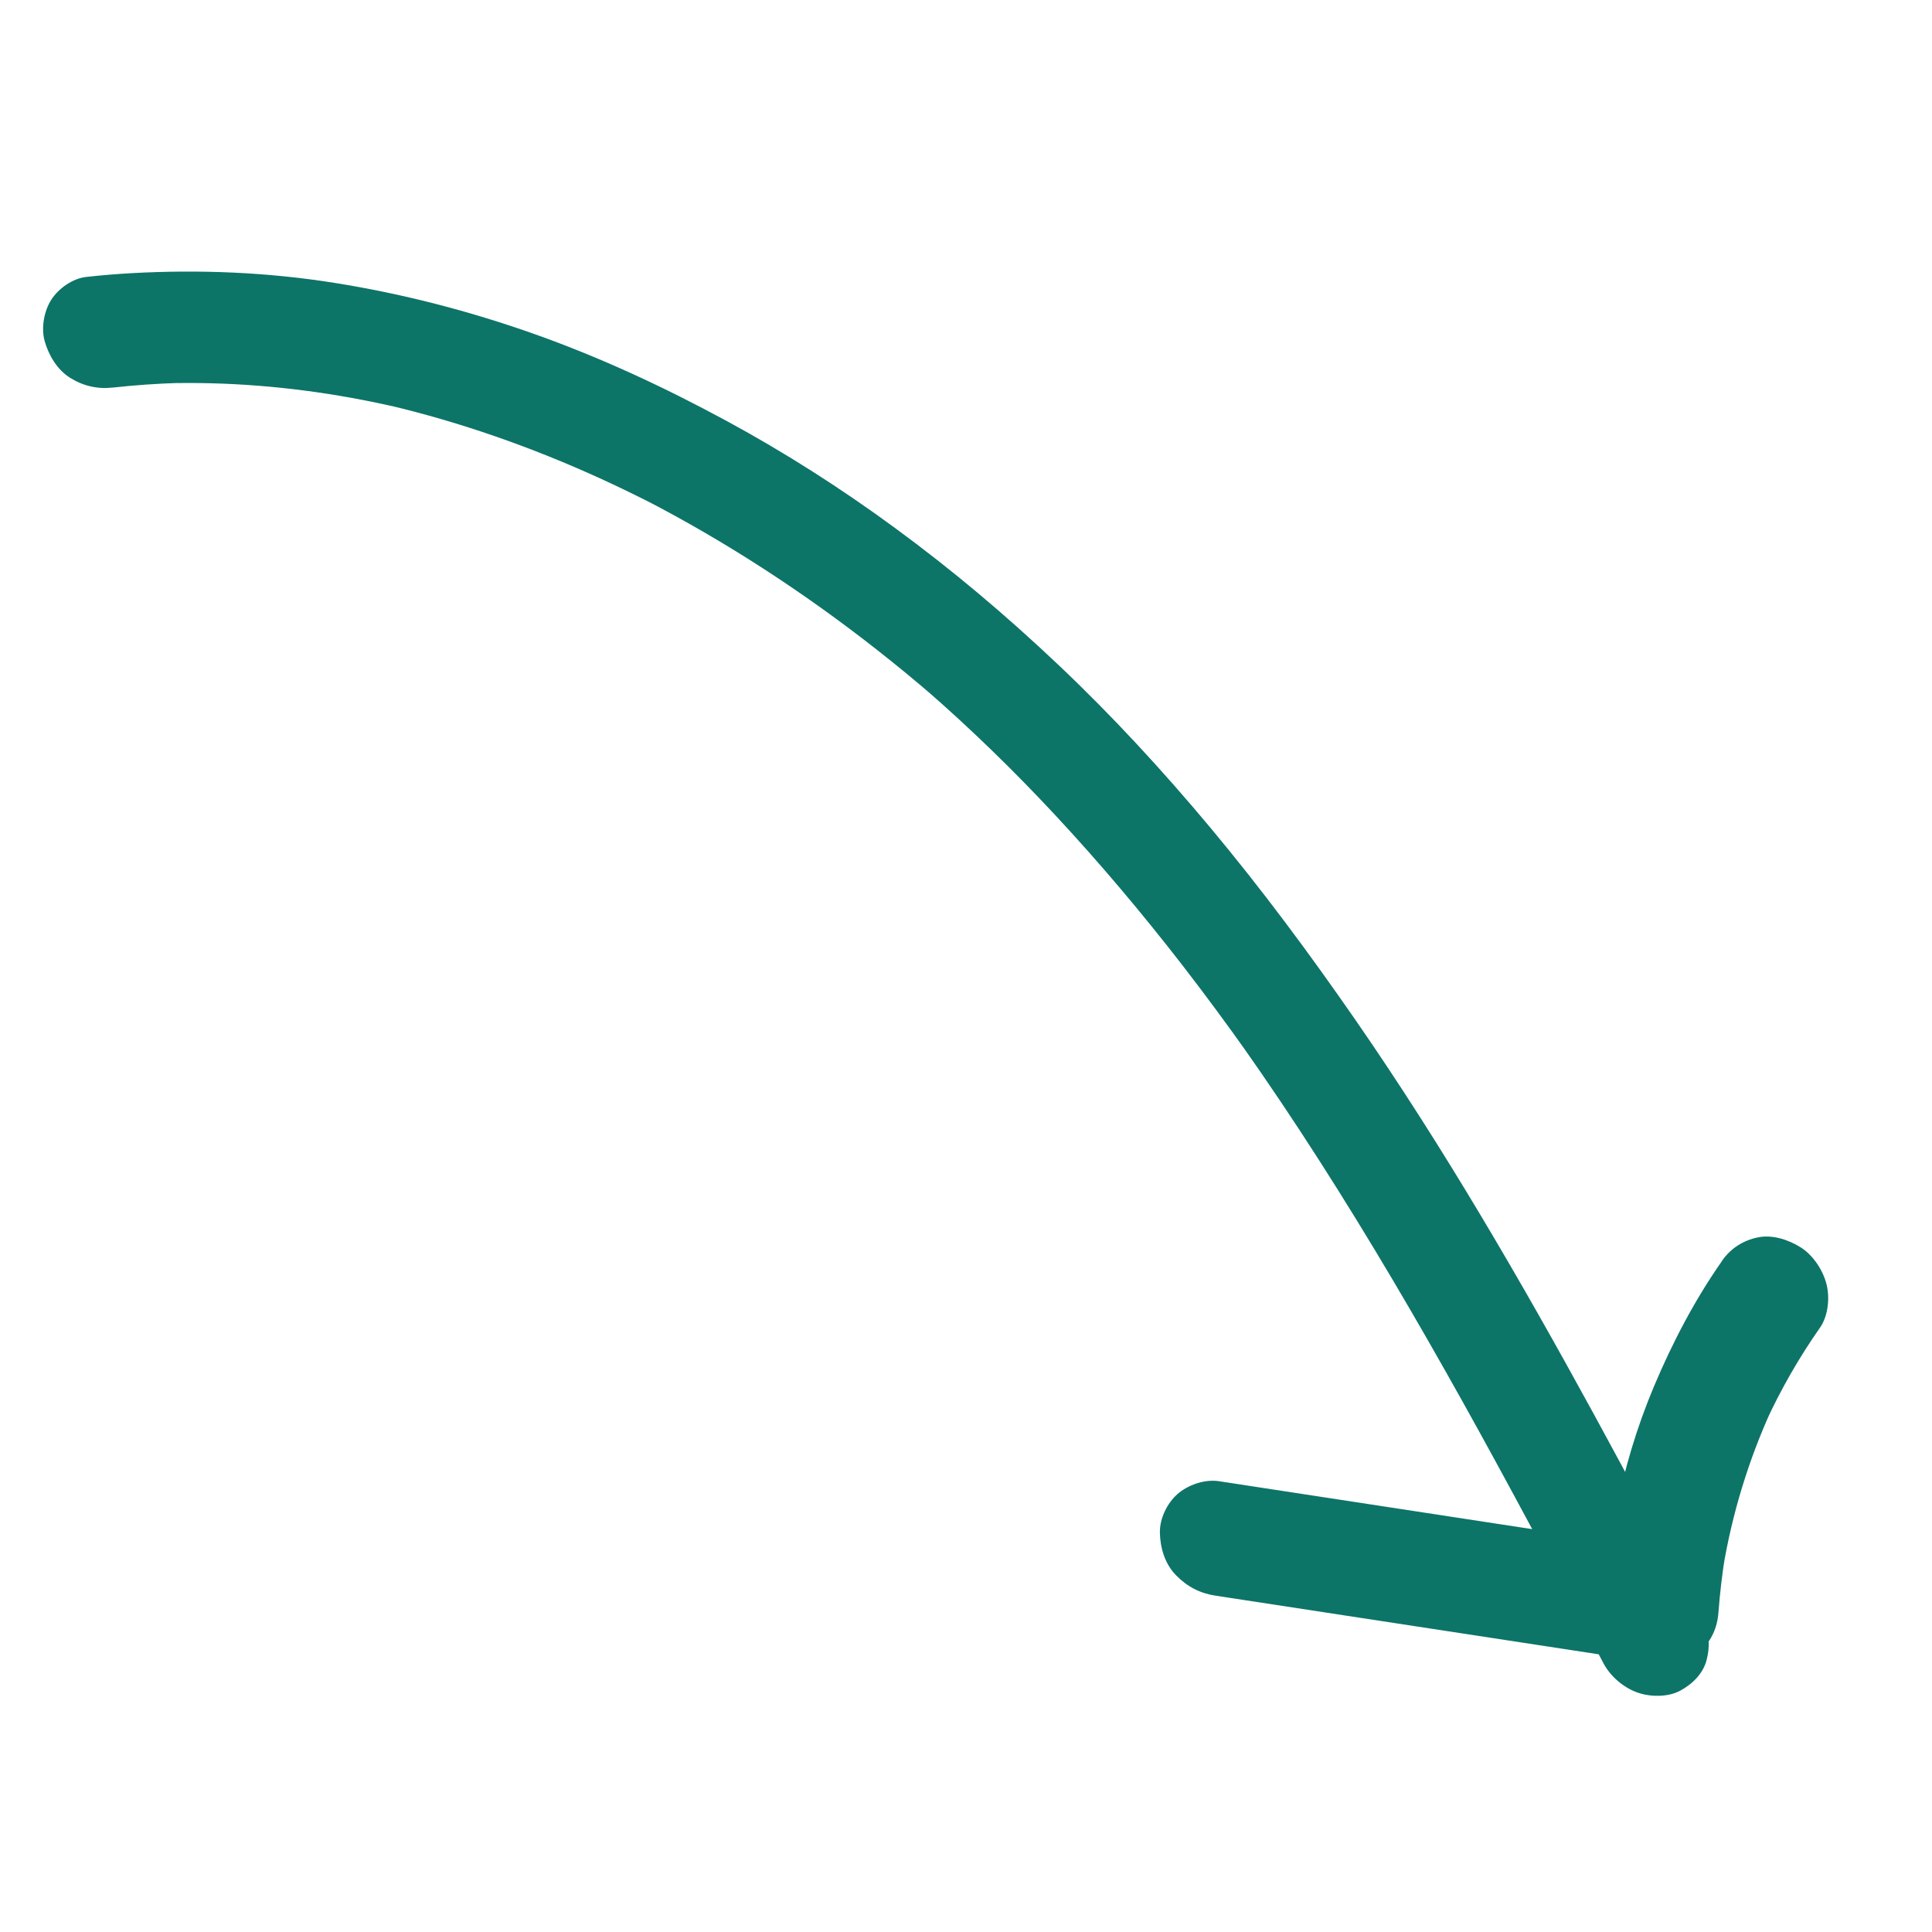
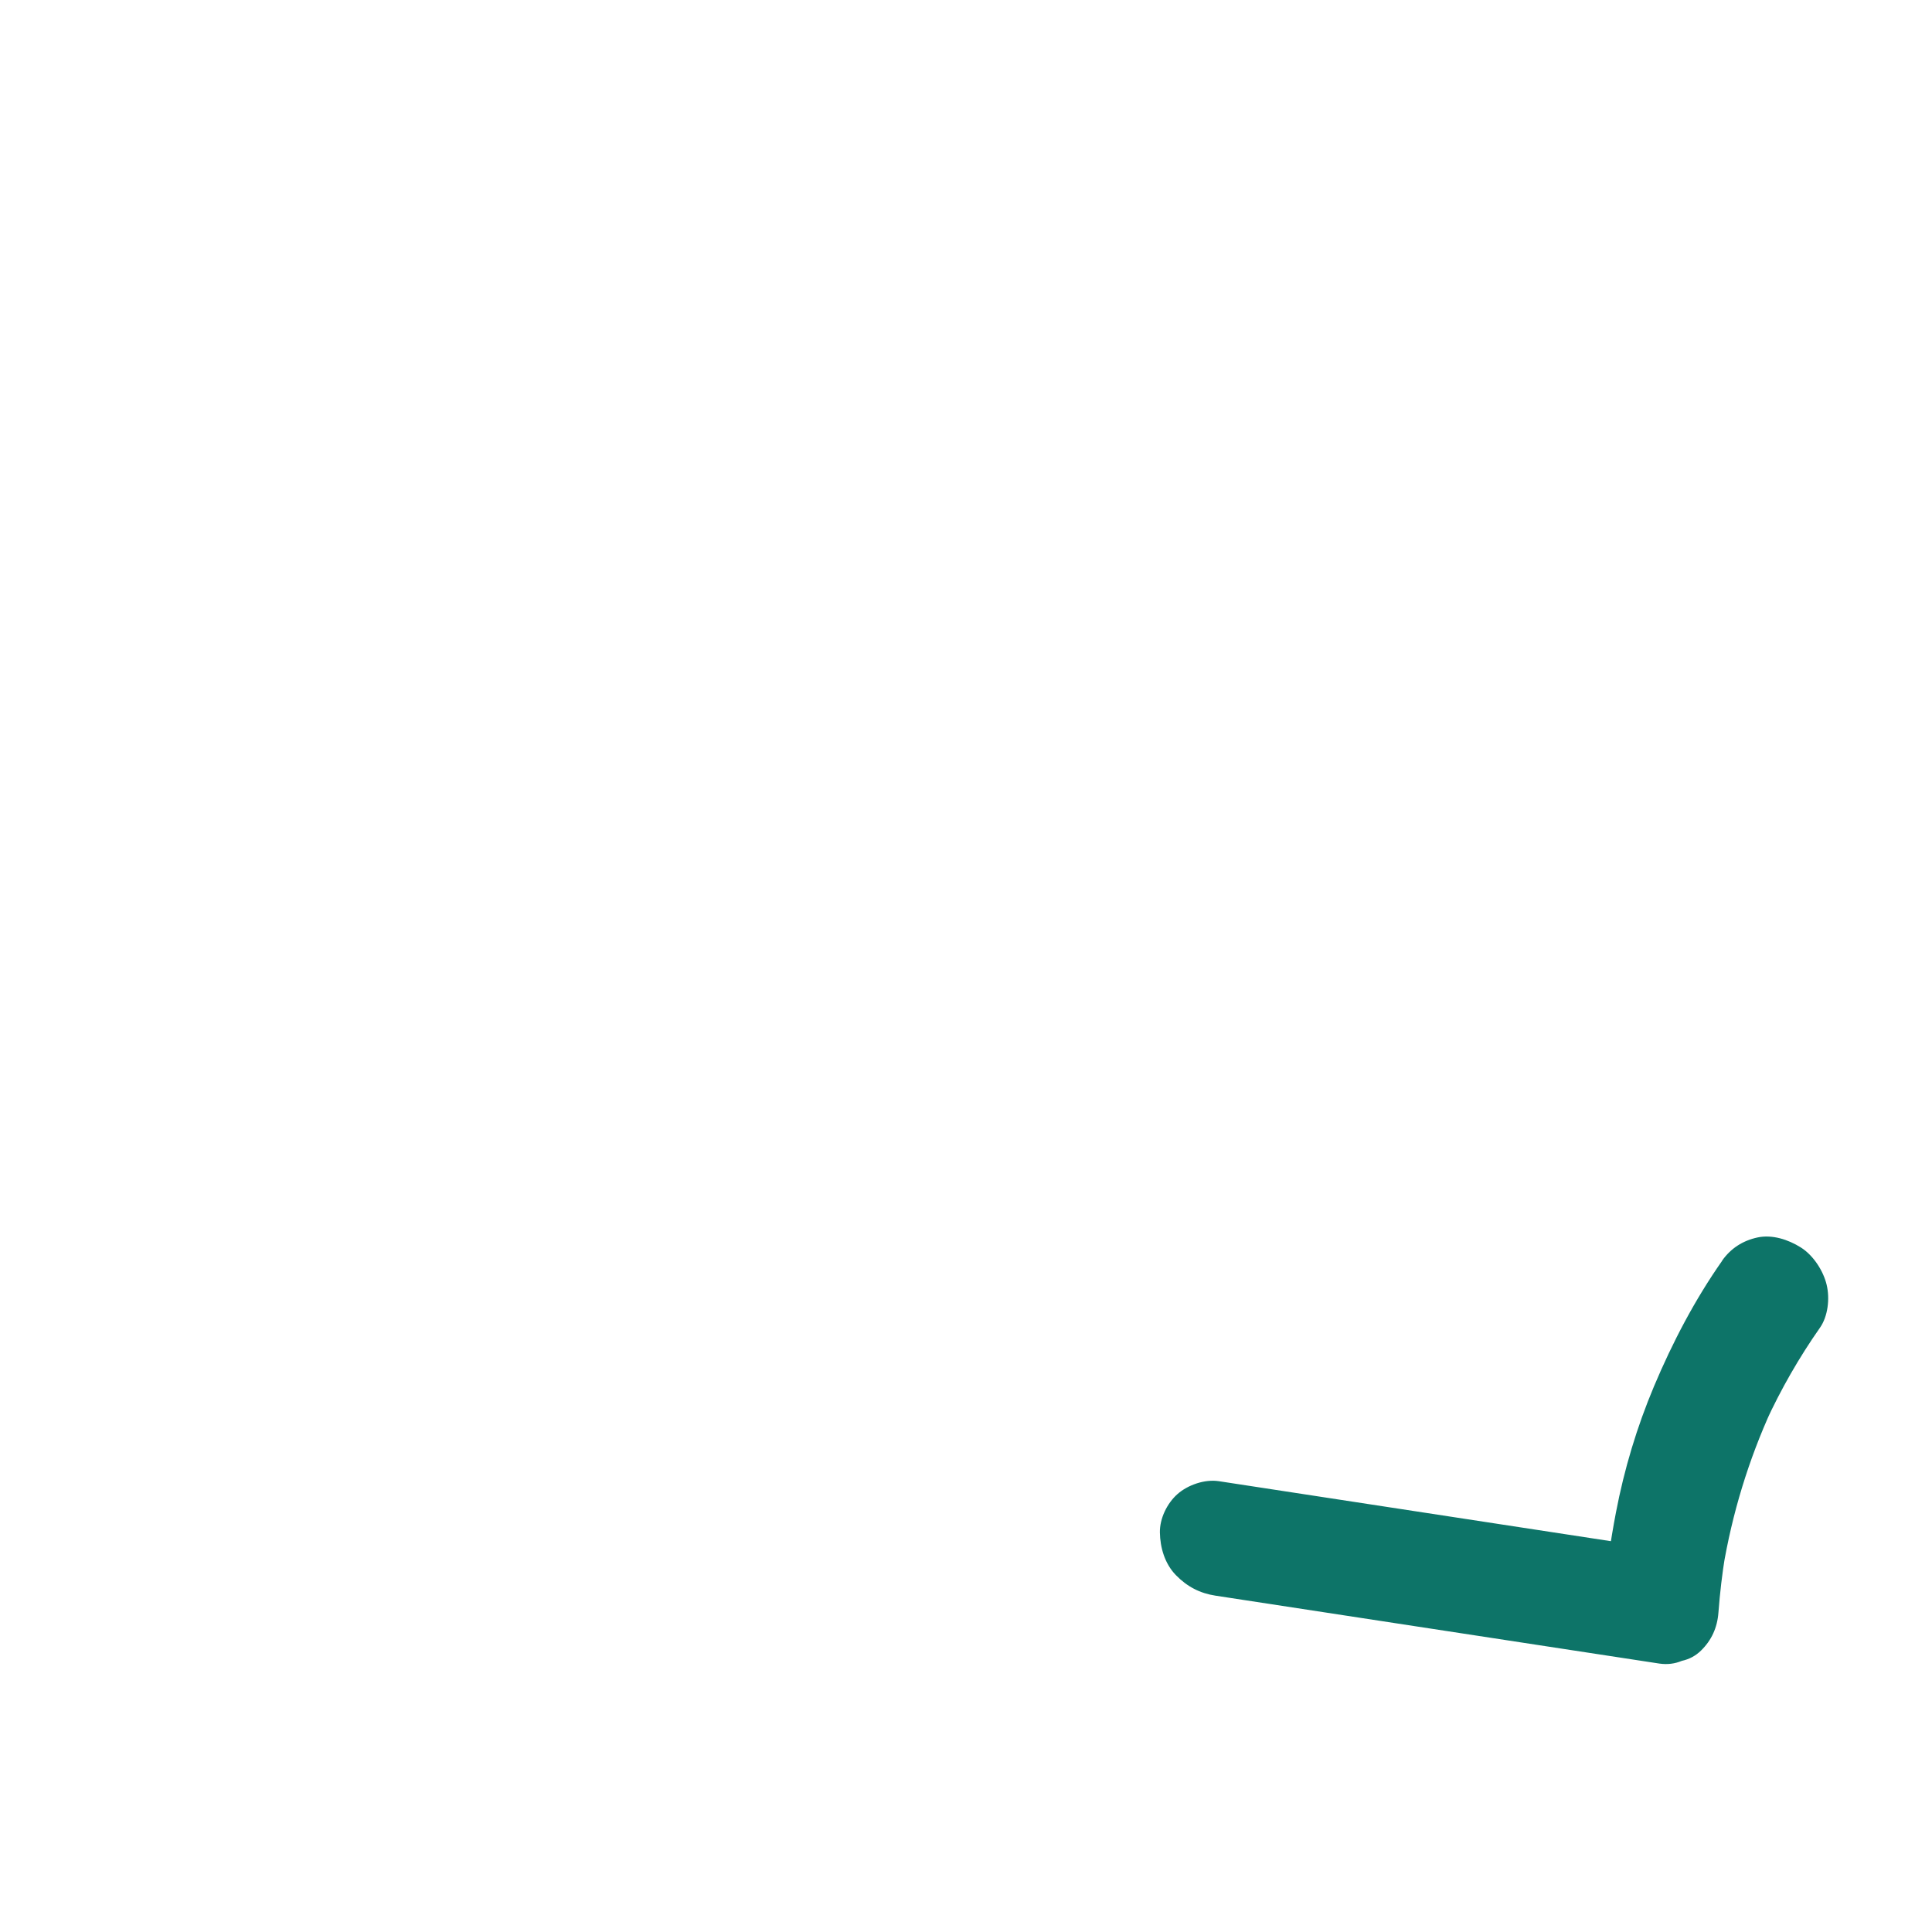
<svg xmlns="http://www.w3.org/2000/svg" width="123" height="123" viewBox="0 0 123 123" fill="none">
  <g id="fleche2">
    <g id="Group">
-       <path id="Vector" d="M7.186 24.675C8.588 24.519 10.001 24.422 11.421 24.377L10.464 24.405C14.417 24.292 18.407 24.612 22.356 25.326C23.462 25.527 24.566 25.758 25.664 26.016L24.747 25.801C29.339 26.887 33.84 28.469 38.182 30.446C39.424 31.013 40.652 31.611 41.868 32.238L41.03 31.804C46.234 34.494 51.182 37.72 55.814 41.356C57.118 42.378 58.396 43.434 59.647 44.52L58.929 43.897C61.814 46.404 64.549 49.072 67.155 51.867C70.023 54.945 72.733 58.164 75.305 61.487C76.751 63.357 78.153 65.259 79.517 67.187L78.965 66.406C82.418 71.29 85.618 76.337 88.658 81.469C91.698 86.601 94.565 91.799 97.375 97.032C98.96 99.981 100.524 102.94 102.088 105.899C102.518 106.713 103.336 107.416 104.193 107.735C105.049 108.053 106.19 108.055 106.962 107.641C107.735 107.226 108.425 106.561 108.654 105.676C108.884 104.79 108.827 103.799 108.353 102.904C106.076 98.592 103.794 94.28 101.453 89.998C99.113 85.716 96.726 81.483 94.224 77.302C91.722 73.12 89.103 68.996 86.324 64.978C83.405 60.759 80.345 56.629 77.046 52.68C74.028 49.068 70.829 45.591 67.406 42.352C63.982 39.112 60.635 36.297 56.986 33.618C53.561 31.104 49.98 28.814 46.259 26.799C42.311 24.661 38.247 22.764 34.043 21.274C29.84 19.784 25.611 18.698 21.314 18.012C17.006 17.326 12.697 17.154 8.413 17.389C7.433 17.443 6.458 17.523 5.486 17.632C4.613 17.729 3.724 18.37 3.27 19.074C2.816 19.777 2.599 20.863 2.849 21.735C3.099 22.606 3.631 23.533 4.467 24.055C5.302 24.577 6.207 24.782 7.178 24.674L7.186 24.675Z" fill="#0D7468" />
      <path id="Vector_2" d="M109.642 80.264C107.899 82.75 106.485 85.45 105.298 88.268C104.218 90.836 103.405 93.531 102.876 96.304C102.525 98.143 102.253 100.003 102.113 101.886L105.872 98.626C98.523 97.501 91.175 96.376 83.824 95.252C81.751 94.935 79.677 94.618 77.603 94.3C76.688 94.159 75.61 94.546 74.959 95.124C74.307 95.703 73.831 96.665 73.844 97.558C73.859 98.517 74.149 99.549 74.865 100.282C75.58 101.016 76.395 101.435 77.377 101.586C84.725 102.711 92.074 103.835 99.424 104.96C101.498 105.277 103.572 105.594 105.645 105.911C106.152 105.984 106.629 105.924 107.074 105.738C107.541 105.637 107.947 105.421 108.29 105.087C108.962 104.43 109.332 103.631 109.404 102.654C109.496 101.419 109.641 100.194 109.839 98.978L109.687 99.9C110.276 96.356 111.326 92.931 112.797 89.716L112.416 90.542C113.388 88.431 114.541 86.42 115.866 84.53C116.372 83.809 116.506 82.688 116.294 81.799C116.083 80.91 115.446 79.92 114.648 79.418C113.85 78.916 112.824 78.58 111.889 78.783C110.955 78.985 110.191 79.472 109.634 80.263L109.642 80.264Z" fill="#0D7468" />
    </g>
  </g>
</svg>